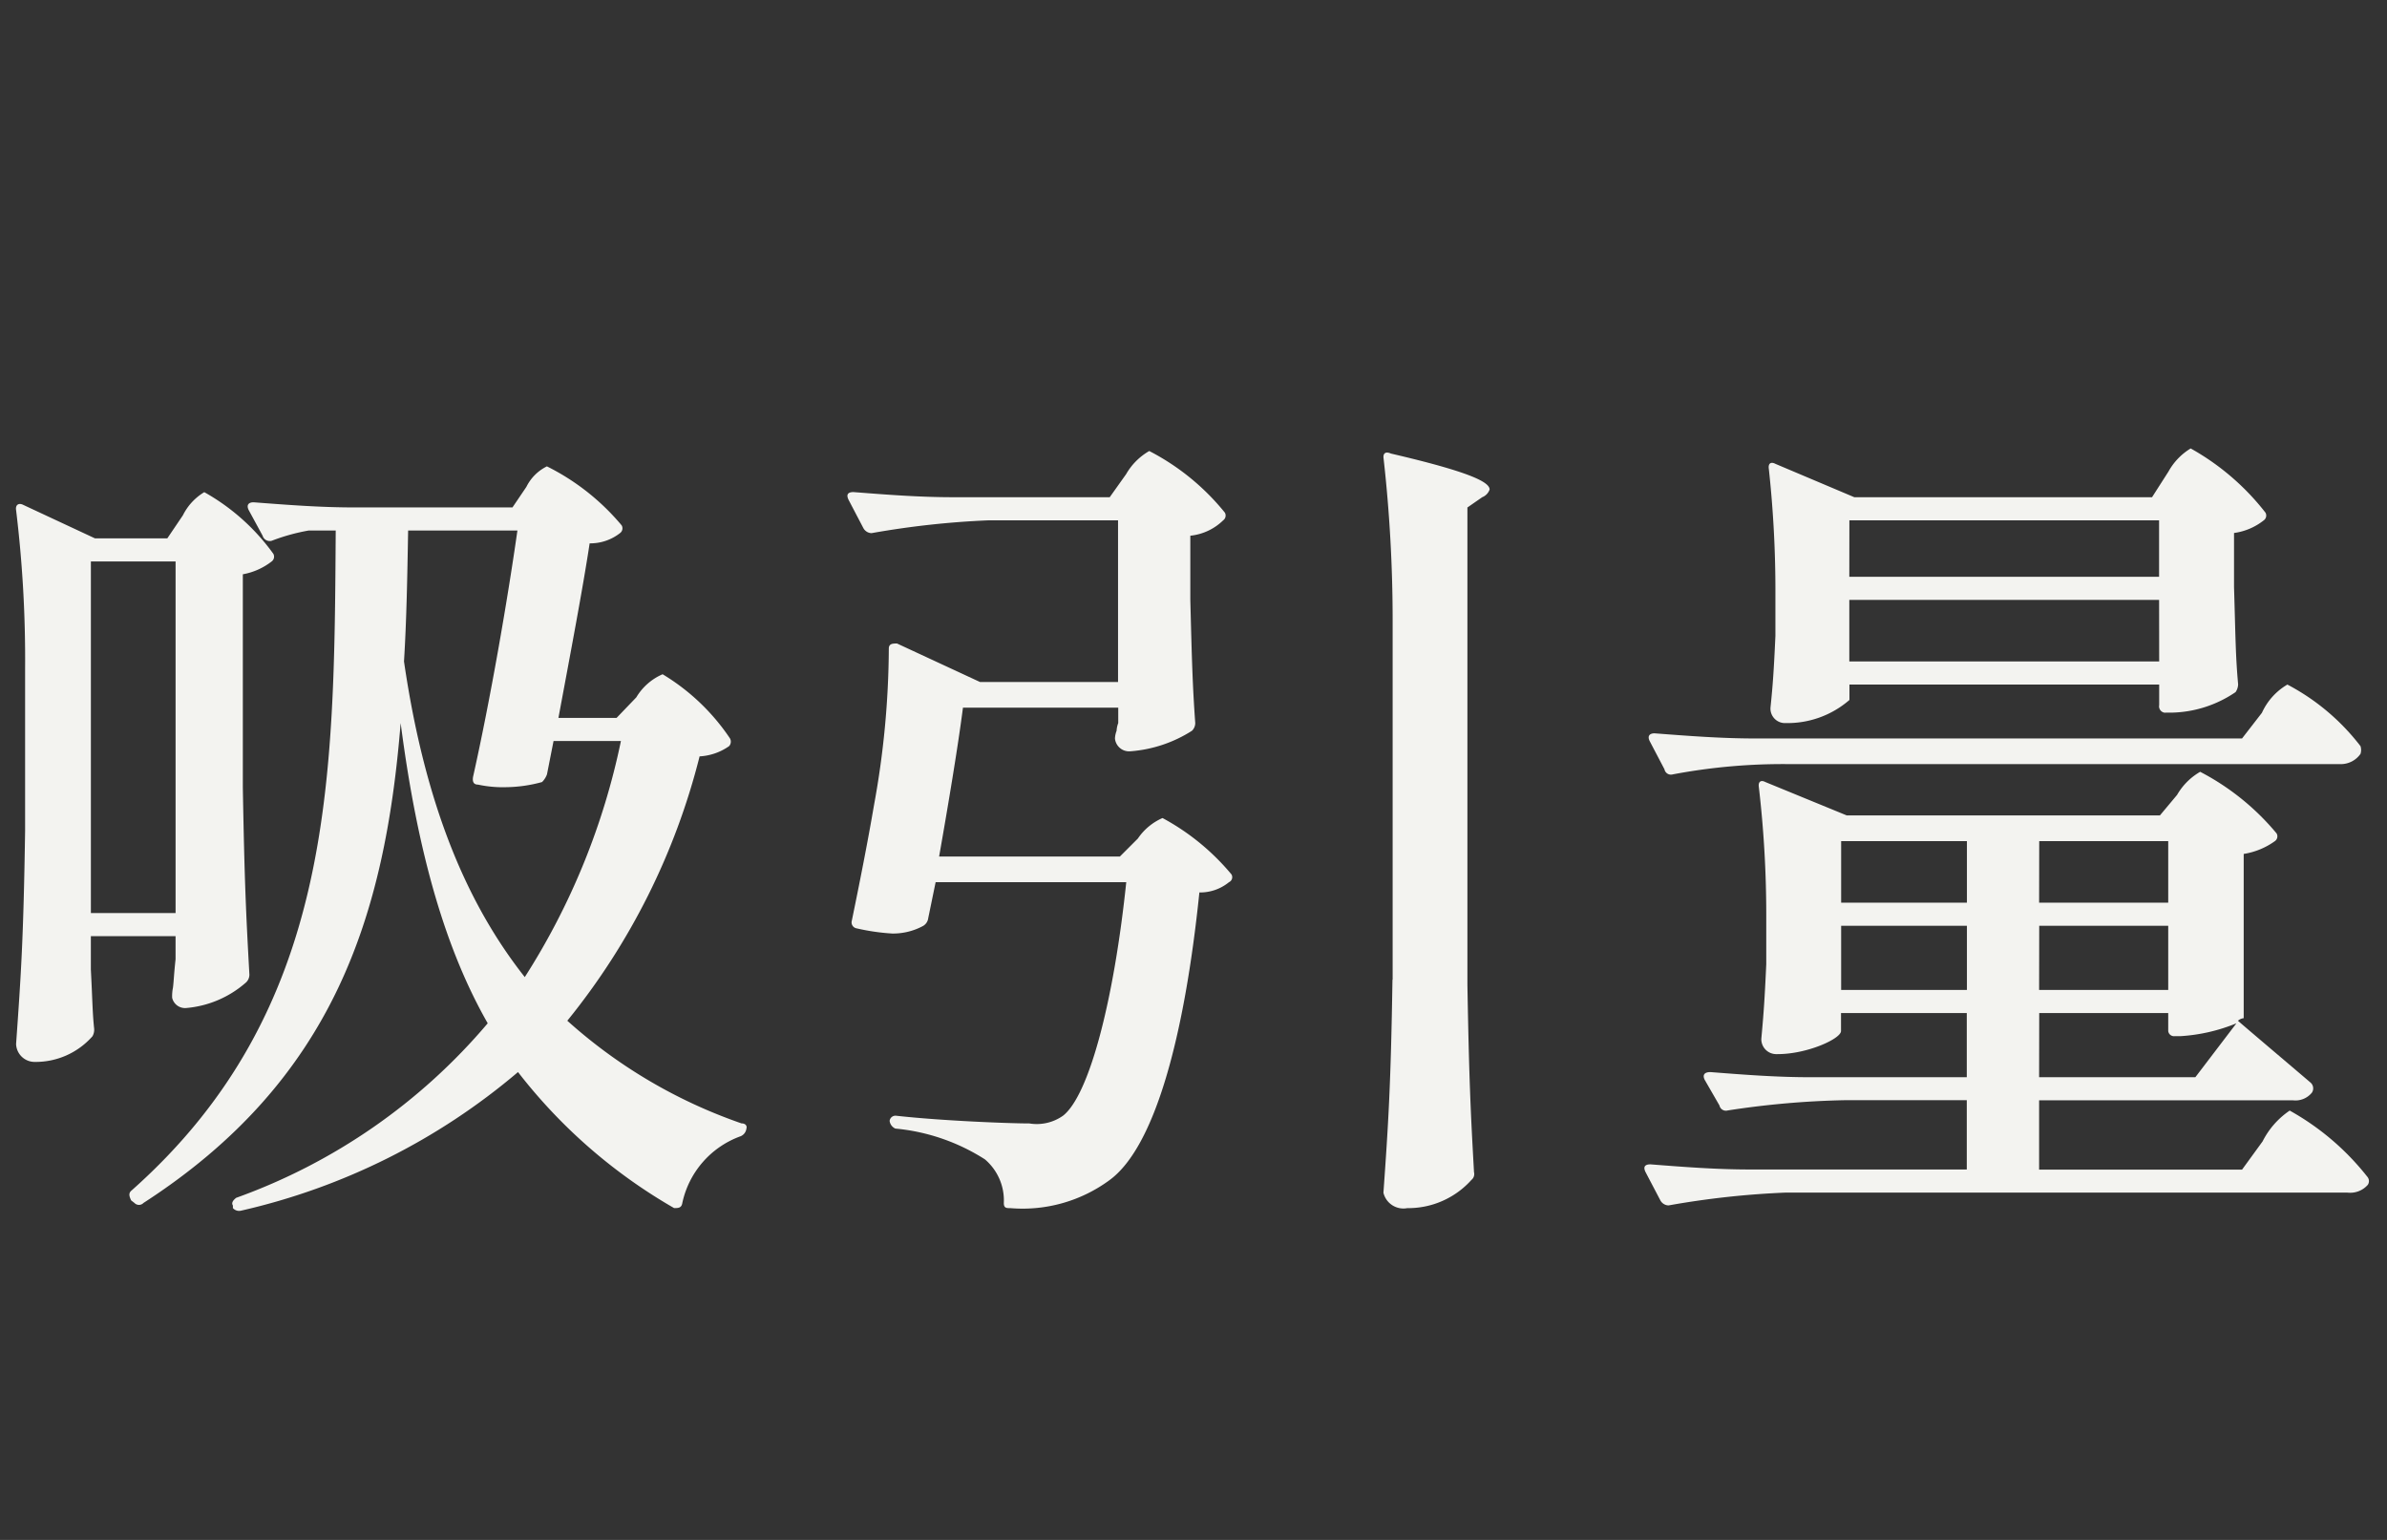
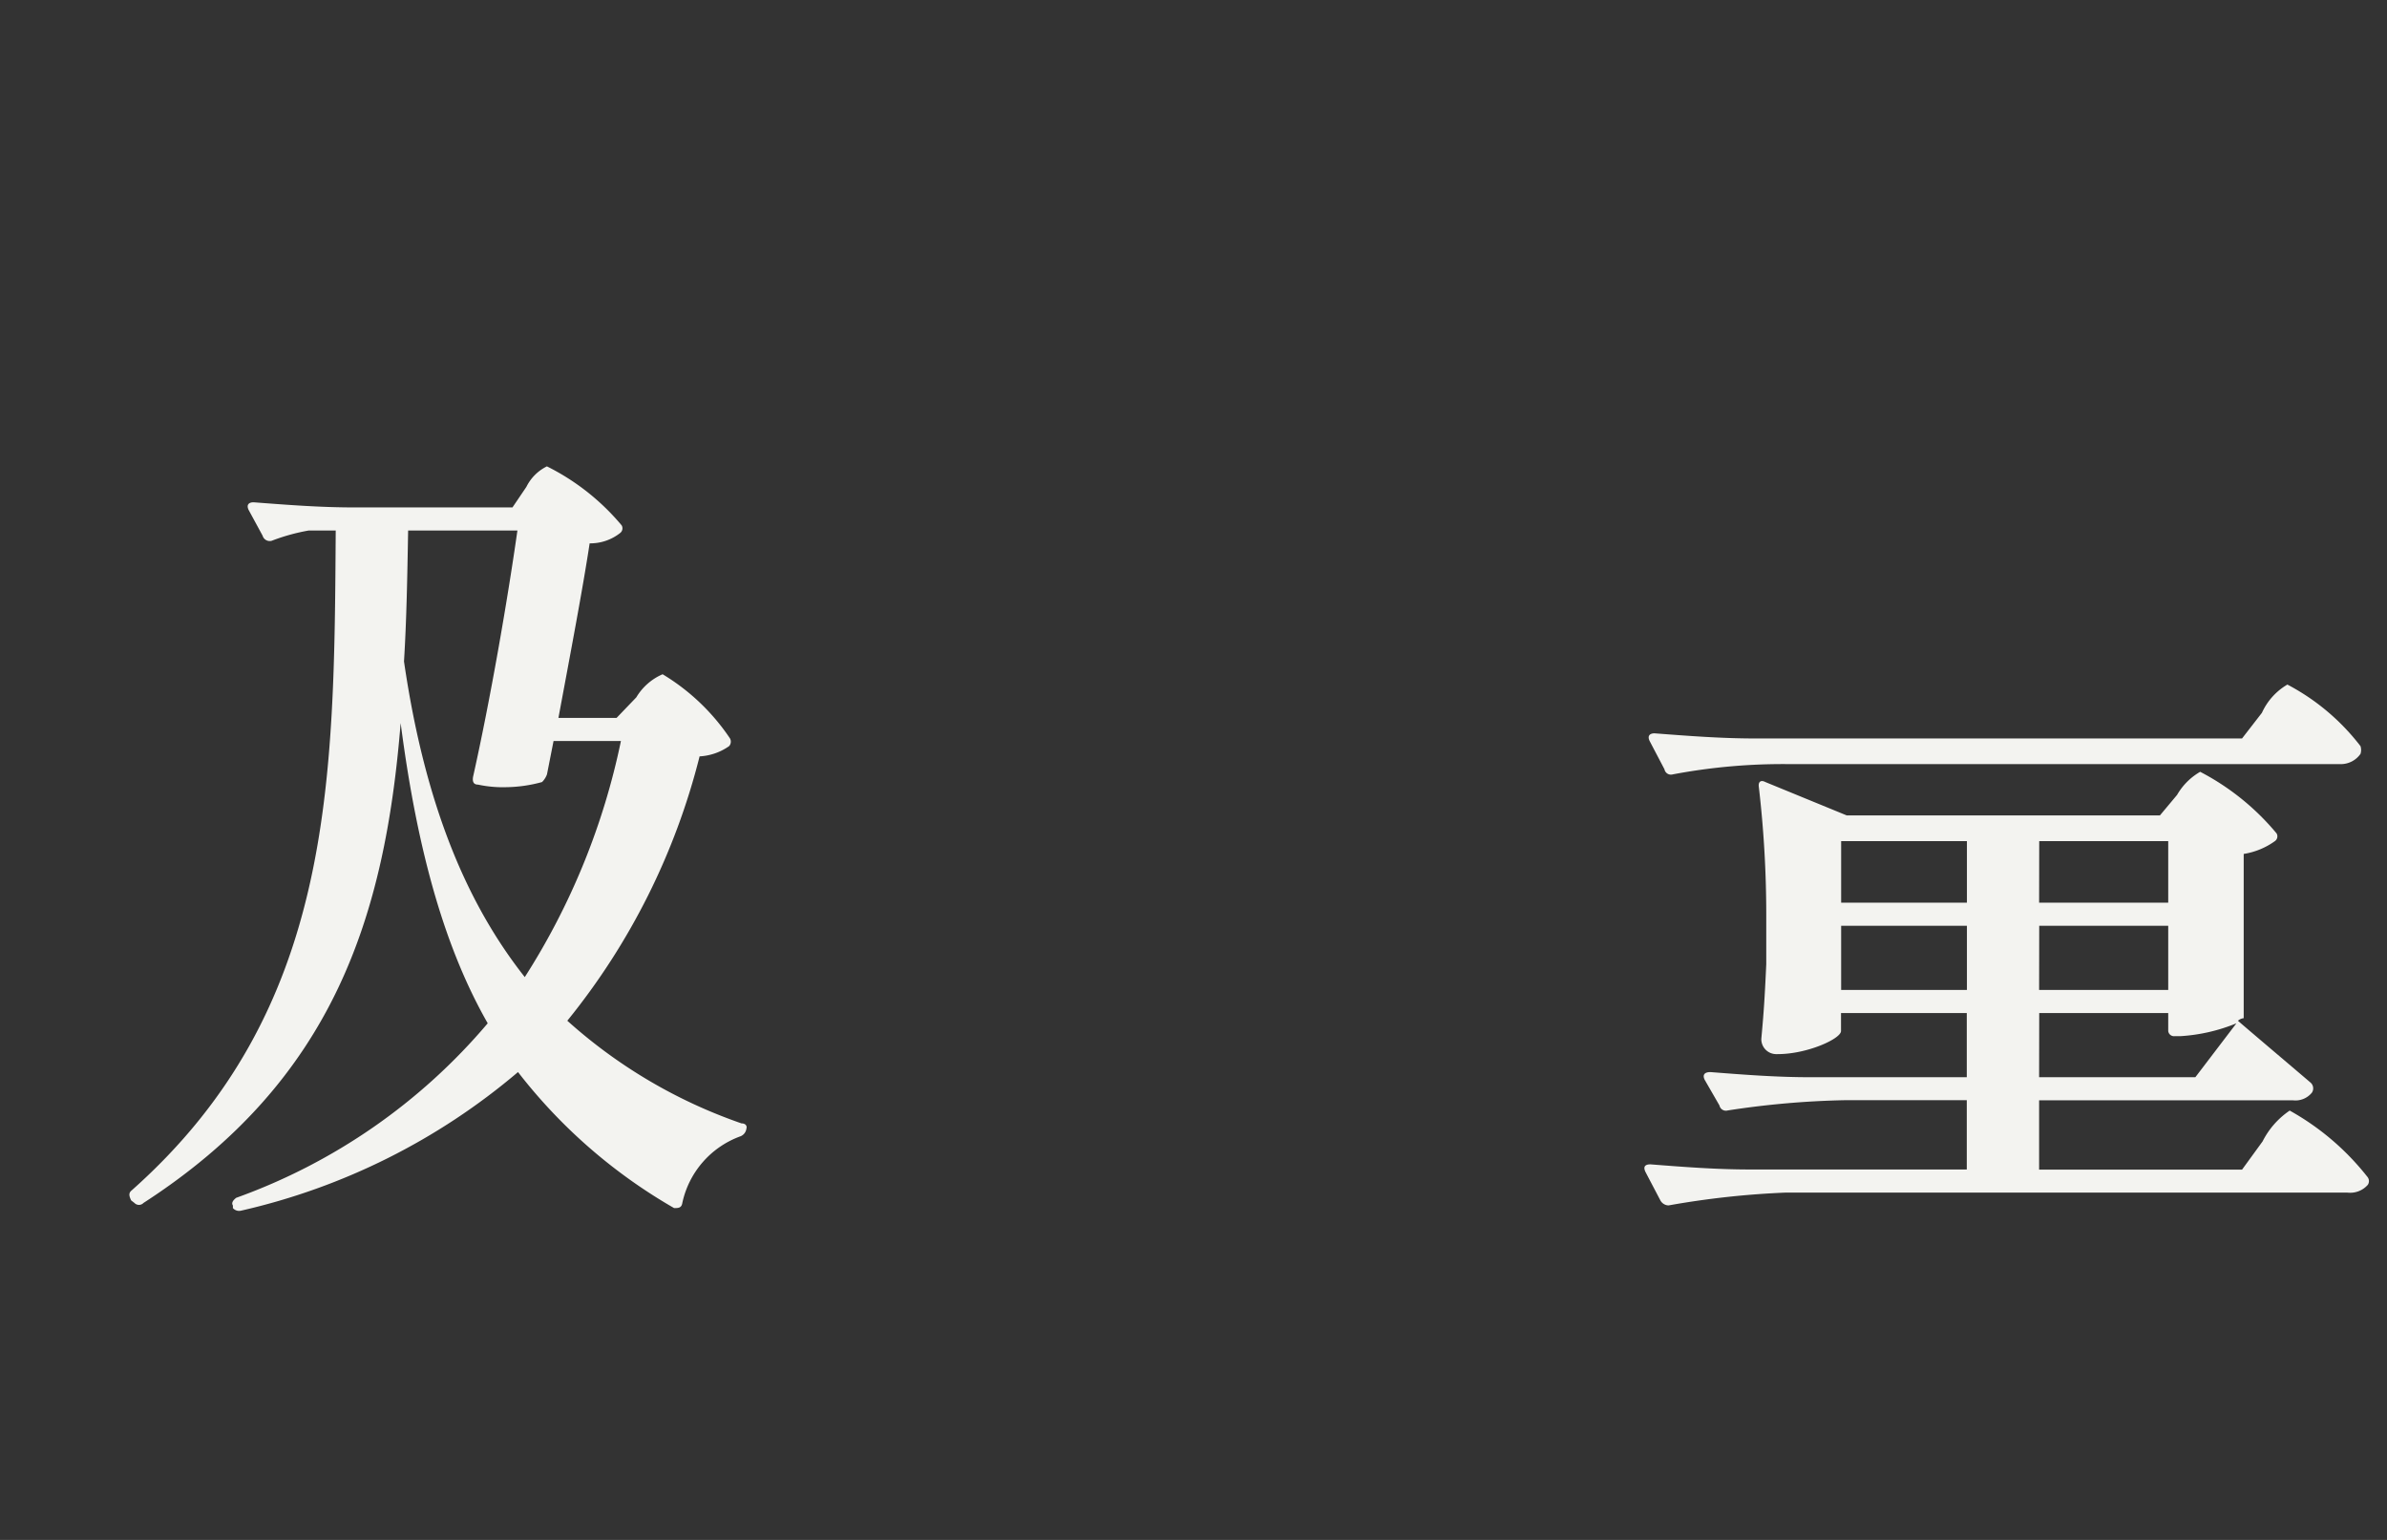
<svg xmlns="http://www.w3.org/2000/svg" viewBox="0 0 93 60">
  <rect x="0" y="0" width="93" height="60" fill="#333333" stroke="none" />
  <defs>
    <style>.cls-1{fill:#f3f3f0;fill-rule:evenodd}</style>
  </defs>
  <g id="レイヤー_2" data-name="レイヤー 2">
    <g id="レイヤー_1-2" data-name="レイヤー 1">
      <path class="cls-1" d="M28.89 43.771a19.843 19.843 0 01-6.787-4 26.656 26.656 0 005.154-10.3 2.206 2.206 0 001.151-.4.263.263 0 00.033-.3 8.324 8.324 0 00-2.625-2.5 2.217 2.217 0 00-1.025.9l-.768.8h-2.266c.448-2.4.96-5.1 1.216-6.8a1.878 1.878 0 001.184-.4.23.23 0 00.064-.3 9.038 9.038 0 00-2.913-2.3 1.758 1.758 0 00-.8.8l-.542.8h-6.18c-1.313 0-2.594-.1-3.906-.2-.192 0-.288.1-.192.3l.543 1a.289.289 0 00.353.2 7.717 7.717 0 011.441-.4h1.055c-.063 9.8-.063 18.7-7.938 25.7-.128.1-.128.2-.032.4l.128.1a.243.243 0 00.345.007l.007-.007c7.427-4.8 9.412-11.2 10.02-18.7.672 5.2 1.793 8.9 3.392 11.7a23.017 23.017 0 01-9.8 6.8c-.128.1-.193.2-.128.3v.1a.321.321 0 00.32.1 25.344 25.344 0 0010.788-5.4 20.767 20.767 0 006.082 5.3c.16 0 .288 0 .32-.2a3.557 3.557 0 012.273-2.6.369.369 0 00.224-.3c.033-.099-.031-.2-.191-.2zm-8.444-5.7c-2.209-2.8-3.874-6.6-4.706-12.3.1-1.6.129-3.3.161-5.1h4.258c-.384 2.7-1.056 6.6-1.729 9.6-.032.2.032.3.192.3a4.626 4.626 0 001.12.1 5.488 5.488 0 001.377-.2.812.812 0 00.192-.3l.256-1.3h2.625a27.35 27.35 0 01-3.746 9.2z" />
-       <path class="cls-1" d="M10.584 21.876a.231.231 0 00.064-.3 8.316 8.316 0 00-2.689-2.4 2.181 2.181 0 00-.832.9l-.608.9H3.7l-2.785-1.3c-.192-.1-.32 0-.288.2a48.118 48.118 0 01.351 6.2v6.3c-.063 4.2-.159 5.6-.351 8.3a.723.723 0 00.736.7 2.952 2.952 0 002.24-1 .514.514 0 00.065-.3c-.065-.6-.065-1.1-.128-2.3v-1.3h3.3v.9c-.065.6-.065.8-.1 1.1a1.689 1.689 0 00-.033.4.516.516 0 00.545.4 4.043 4.043 0 002.337-1 .417.417 0 00.128-.3c-.128-2.3-.192-3.6-.256-7.3v-8.3a2.56 2.56 0 001.123-.5zm-3.743 13.7h-3.3v-13.7h3.3zm30.285-16.203c-1.313 0-2.593-.1-3.874-.2q-.336 0-.192.3l.576 1.1a.374.374 0 00.32.2 33.964 33.964 0 014.578-.5h5.026v6.3h-5.378l-3.233-1.5c-.16 0-.32 0-.32.2a34.487 34.487 0 01-.577 6.1c-.256 1.5-.576 3.1-.864 4.5a.236.236 0 00.16.293l.032.007a8.4 8.4 0 001.377.2 2.449 2.449 0 001.216-.3.41.41 0 00.192-.3l.288-1.4h7.427c-.48 4.6-1.44 8.3-2.465 9.1a1.774 1.774 0 01-1.312.3c-.769 0-3.394-.1-5.186-.3a.229.229 0 00-.256.2.375.375 0 00.224.3 7.817 7.817 0 013.489 1.2 2.1 2.1 0 01.736 1.7c0 .2.1.2.256.2a5.709 5.709 0 003.874-1.1c1.761-1.3 2.913-5.6 3.489-11.2a1.774 1.774 0 001.153-.4.213.213 0 00.109-.28l-.009-.02a9.113 9.113 0 00-2.689-2.2 2.249 2.249 0 00-.961.8l-.7.7h-7.043c.353-2 .737-4.3.929-5.8h6.05v.6a.958.958 0 00-.064.3.958.958 0 00-.064.3.553.553 0 00.6.5 5.18 5.18 0 002.4-.8.42.42 0 00.128-.3c-.1-1.4-.128-2.3-.192-4.8v-2.5a2.145 2.145 0 001.281-.6.23.23 0 00.064-.3 9.221 9.221 0 00-2.945-2.4 2.432 2.432 0 00-.9.9l-.64.9h-6.11zm17.126 18.8c-.064 4.1-.16 5.6-.352 8.3a.8.8 0 00.929.6 3.309 3.309 0 002.5-1.1.292.292 0 00.1-.3c-.129-2.3-.193-3.6-.257-7.3v-18.6l.577-.4a.5.5 0 00.288-.3c0-.3-.833-.7-3.842-1.4-.224-.1-.32 0-.288.2a56.672 56.672 0 01.352 6.3v14zm33.948-17.9a.23.23 0 00.064-.3 9.634 9.634 0 00-2.913-2.5 2.418 2.418 0 00-.865.9l-.64 1h-11.6l-3.074-1.3c-.192-.1-.288 0-.256.2a43.985 43.985 0 01.256 4.8v1.7c-.064 1.4-.1 1.9-.192 2.8a.565.565 0 00.531.6h.045a3.686 3.686 0 002.5-.9v-.6h12.068v.8a.25.25 0 00.2.294.22.22 0 00.057 0h.219a4.58 4.58 0 002.5-.8.566.566 0 00.1-.3c-.1-1.1-.1-1.8-.16-3.8v-2.1a2.379 2.379 0 001.16-.494zm-16.146 0H84.12v2.2H72.051zm12.07 5.5H72.051v-2.4h12.07z" />
      <path class="cls-1" d="M87.352 28.773H68.37c-1.313 0-2.593-.1-3.906-.2-.192 0-.288.1-.192.3l.577 1.1a.257.257 0 00.3.205l.022-.005a23.042 23.042 0 014.578-.4H91.2a.937.937 0 00.768-.4.5.5 0 000-.3 8.676 8.676 0 00-2.849-2.4 2.44 2.44 0 00-.992 1.1zm4.898 17.099a10.077 10.077 0 00-3.041-2.6 3.176 3.176 0 00-1.056 1.2l-.8 1.1h-7.907v-2.7h9.892a.825.825 0 00.737-.3.3.3 0 00-.065-.4c-1.056-.9-2.593-2.2-2.817-2.4a.4.4 0 01.224-.1v-6.4a2.836 2.836 0 001.217-.5.228.228 0 00.064-.3 9.669 9.669 0 00-2.977-2.4 2.454 2.454 0 00-.9.9l-.669.8h-12.2l-3.169-1.3c-.192-.1-.288 0-.256.2a43 43 0 01.288 5.1v1.8c-.064 1.4-.1 1.9-.192 2.9a.582.582 0 00.563.6.669.669 0 00.077 0c1.153 0 2.465-.6 2.465-.9v-.7h4.9v2.5h-6.114c-1.313 0-2.593-.1-3.874-.2-.224 0-.32.1-.224.3l.576 1a.256.256 0 00.3.2l.021-.005a34.052 34.052 0 014.577-.4h4.738v2.7h-8.451c-1.313 0-2.593-.1-3.874-.2q-.336 0-.192.3l.577 1.1a.373.373 0 00.32.2 33.629 33.629 0 014.577-.5H91.45a.914.914 0 00.8-.3.258.258 0 000-.295zm-12.8-13.1h5.026v2.4h-5.03zm0 3.3h5.026v2.5h-5.03zm0 3.4h5.026v.7a.227.227 0 00.254.2h.227a6.828 6.828 0 002.176-.5l-1.6 2.1h-6.087zm-7.717-6.7h4.9v2.4h-4.9zm4.9 5.8h-4.9v-2.5h4.9z" />
-       <path id="_スライス_" data-name="&lt;スライス&gt;" fill="none" opacity=".5" d="M0 0h93v60H0z" />
    </g>
  </g>
</svg>